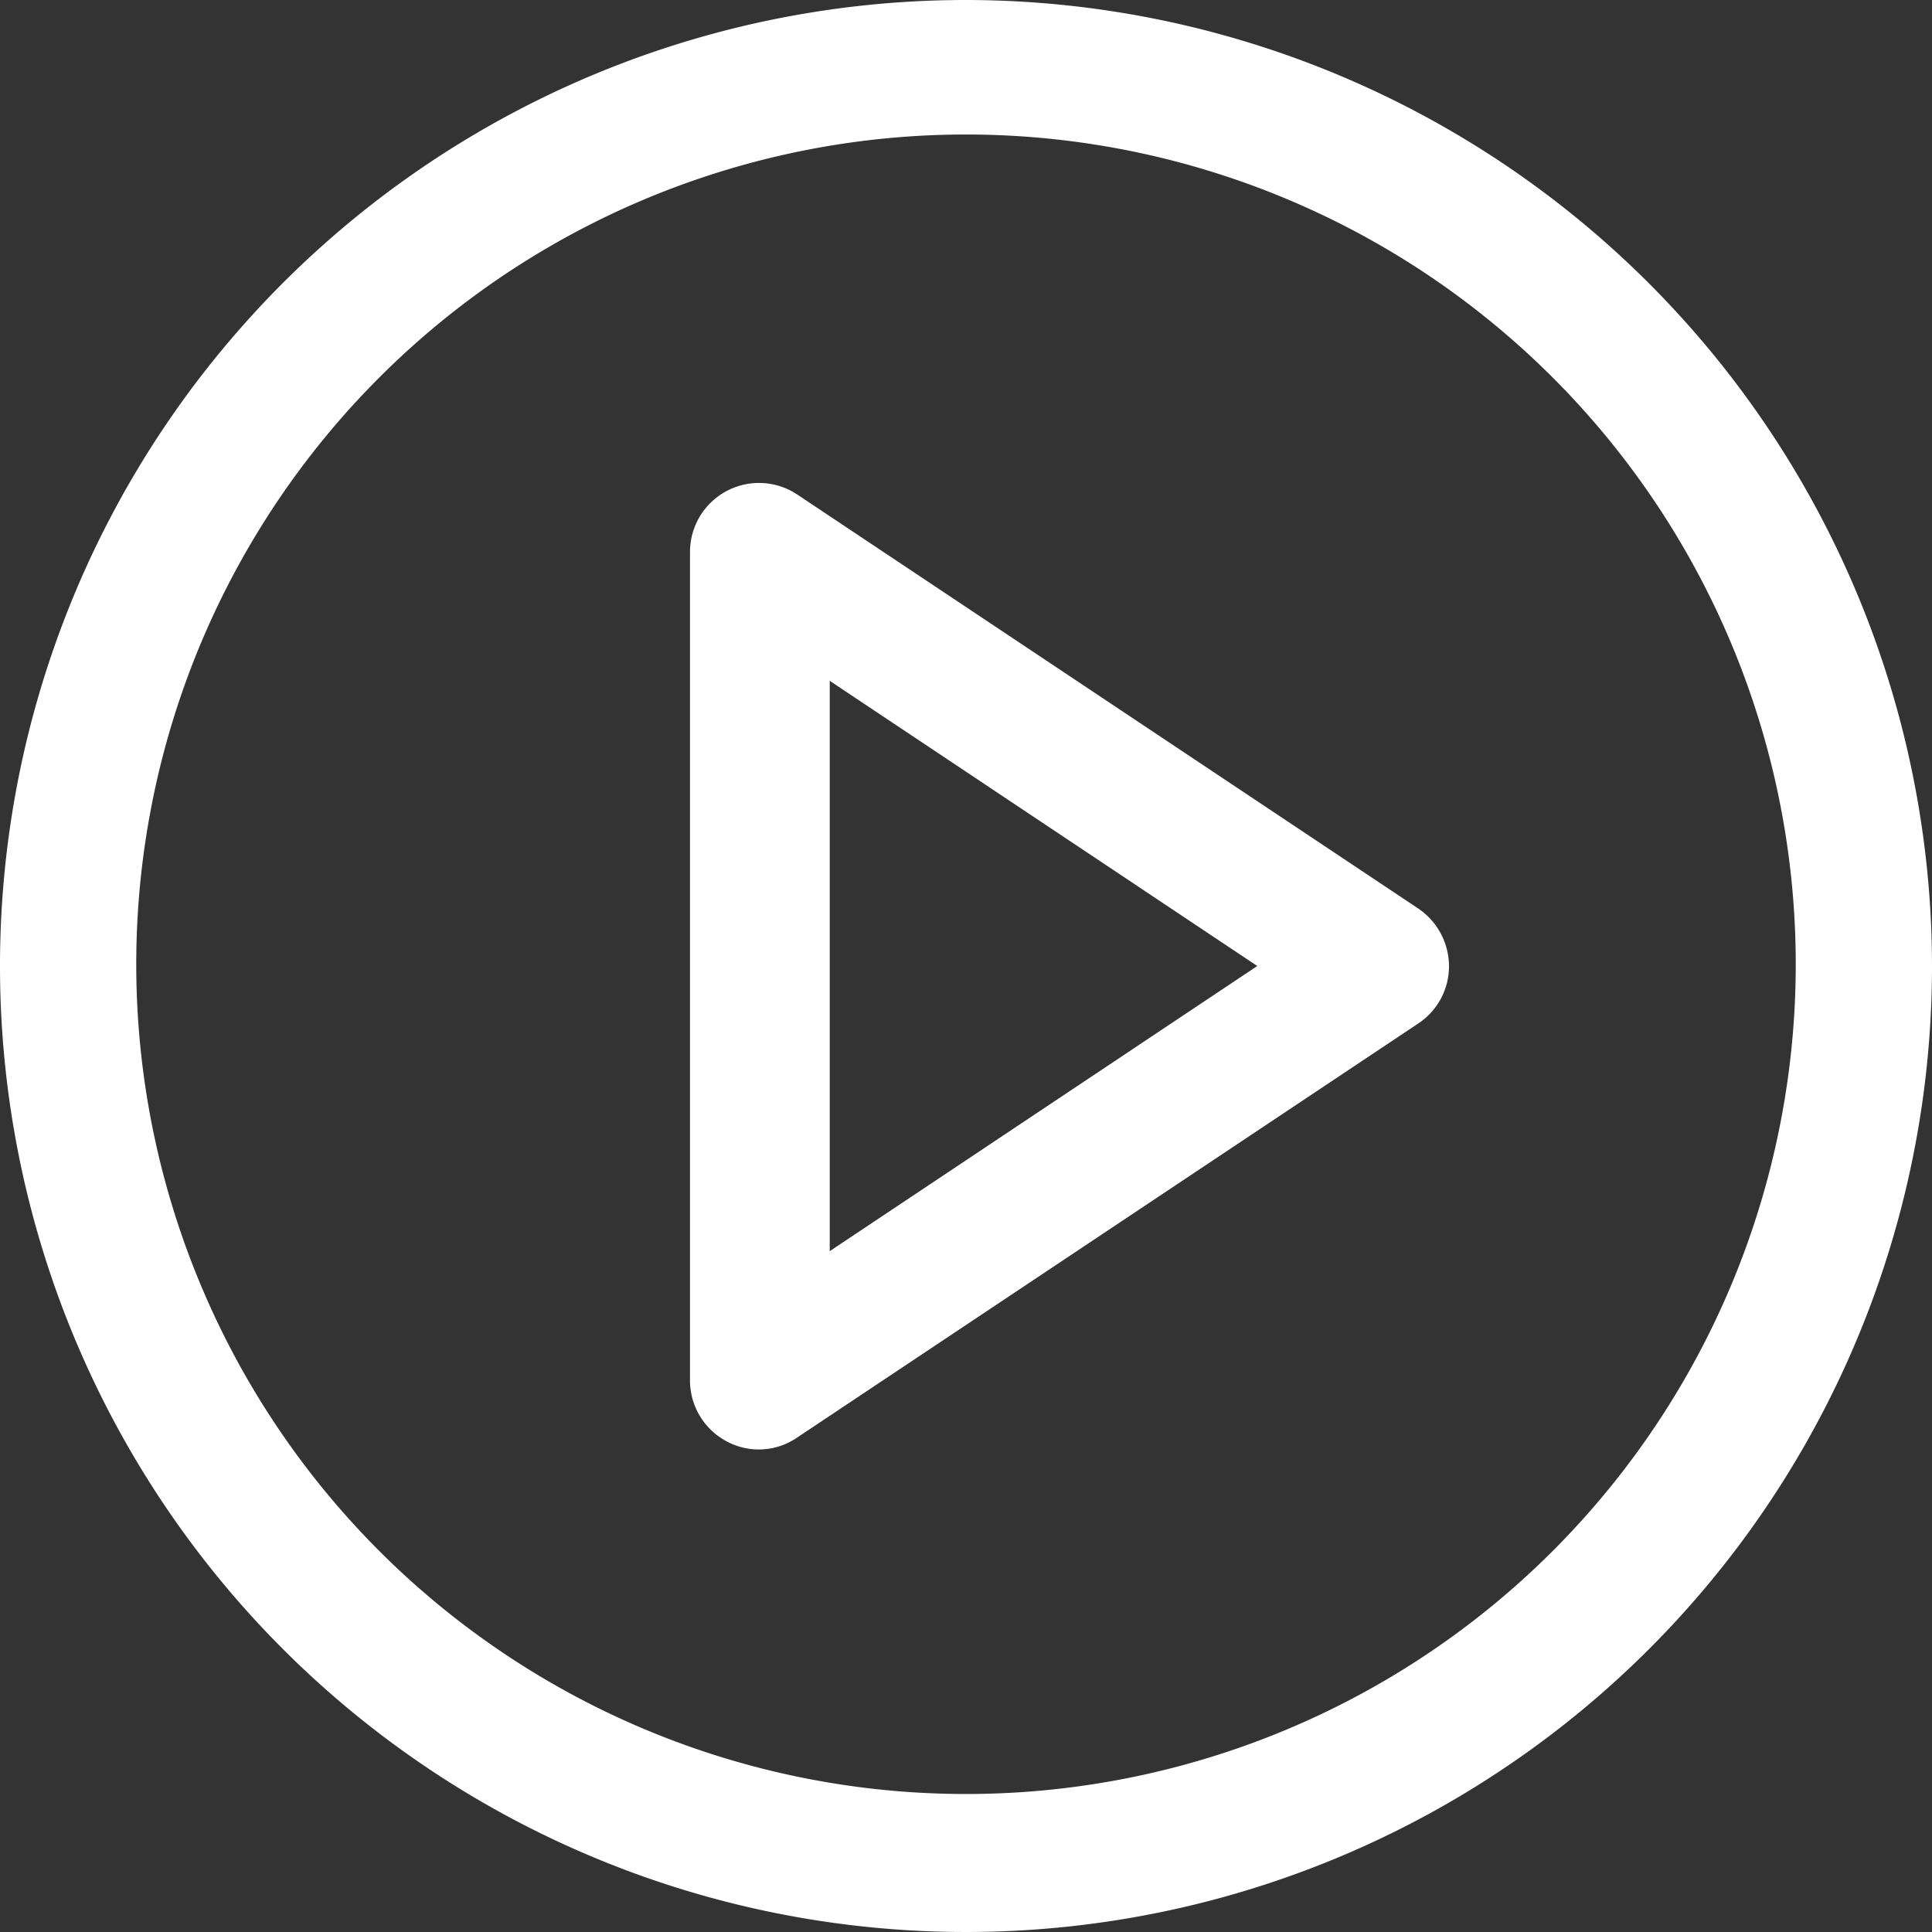
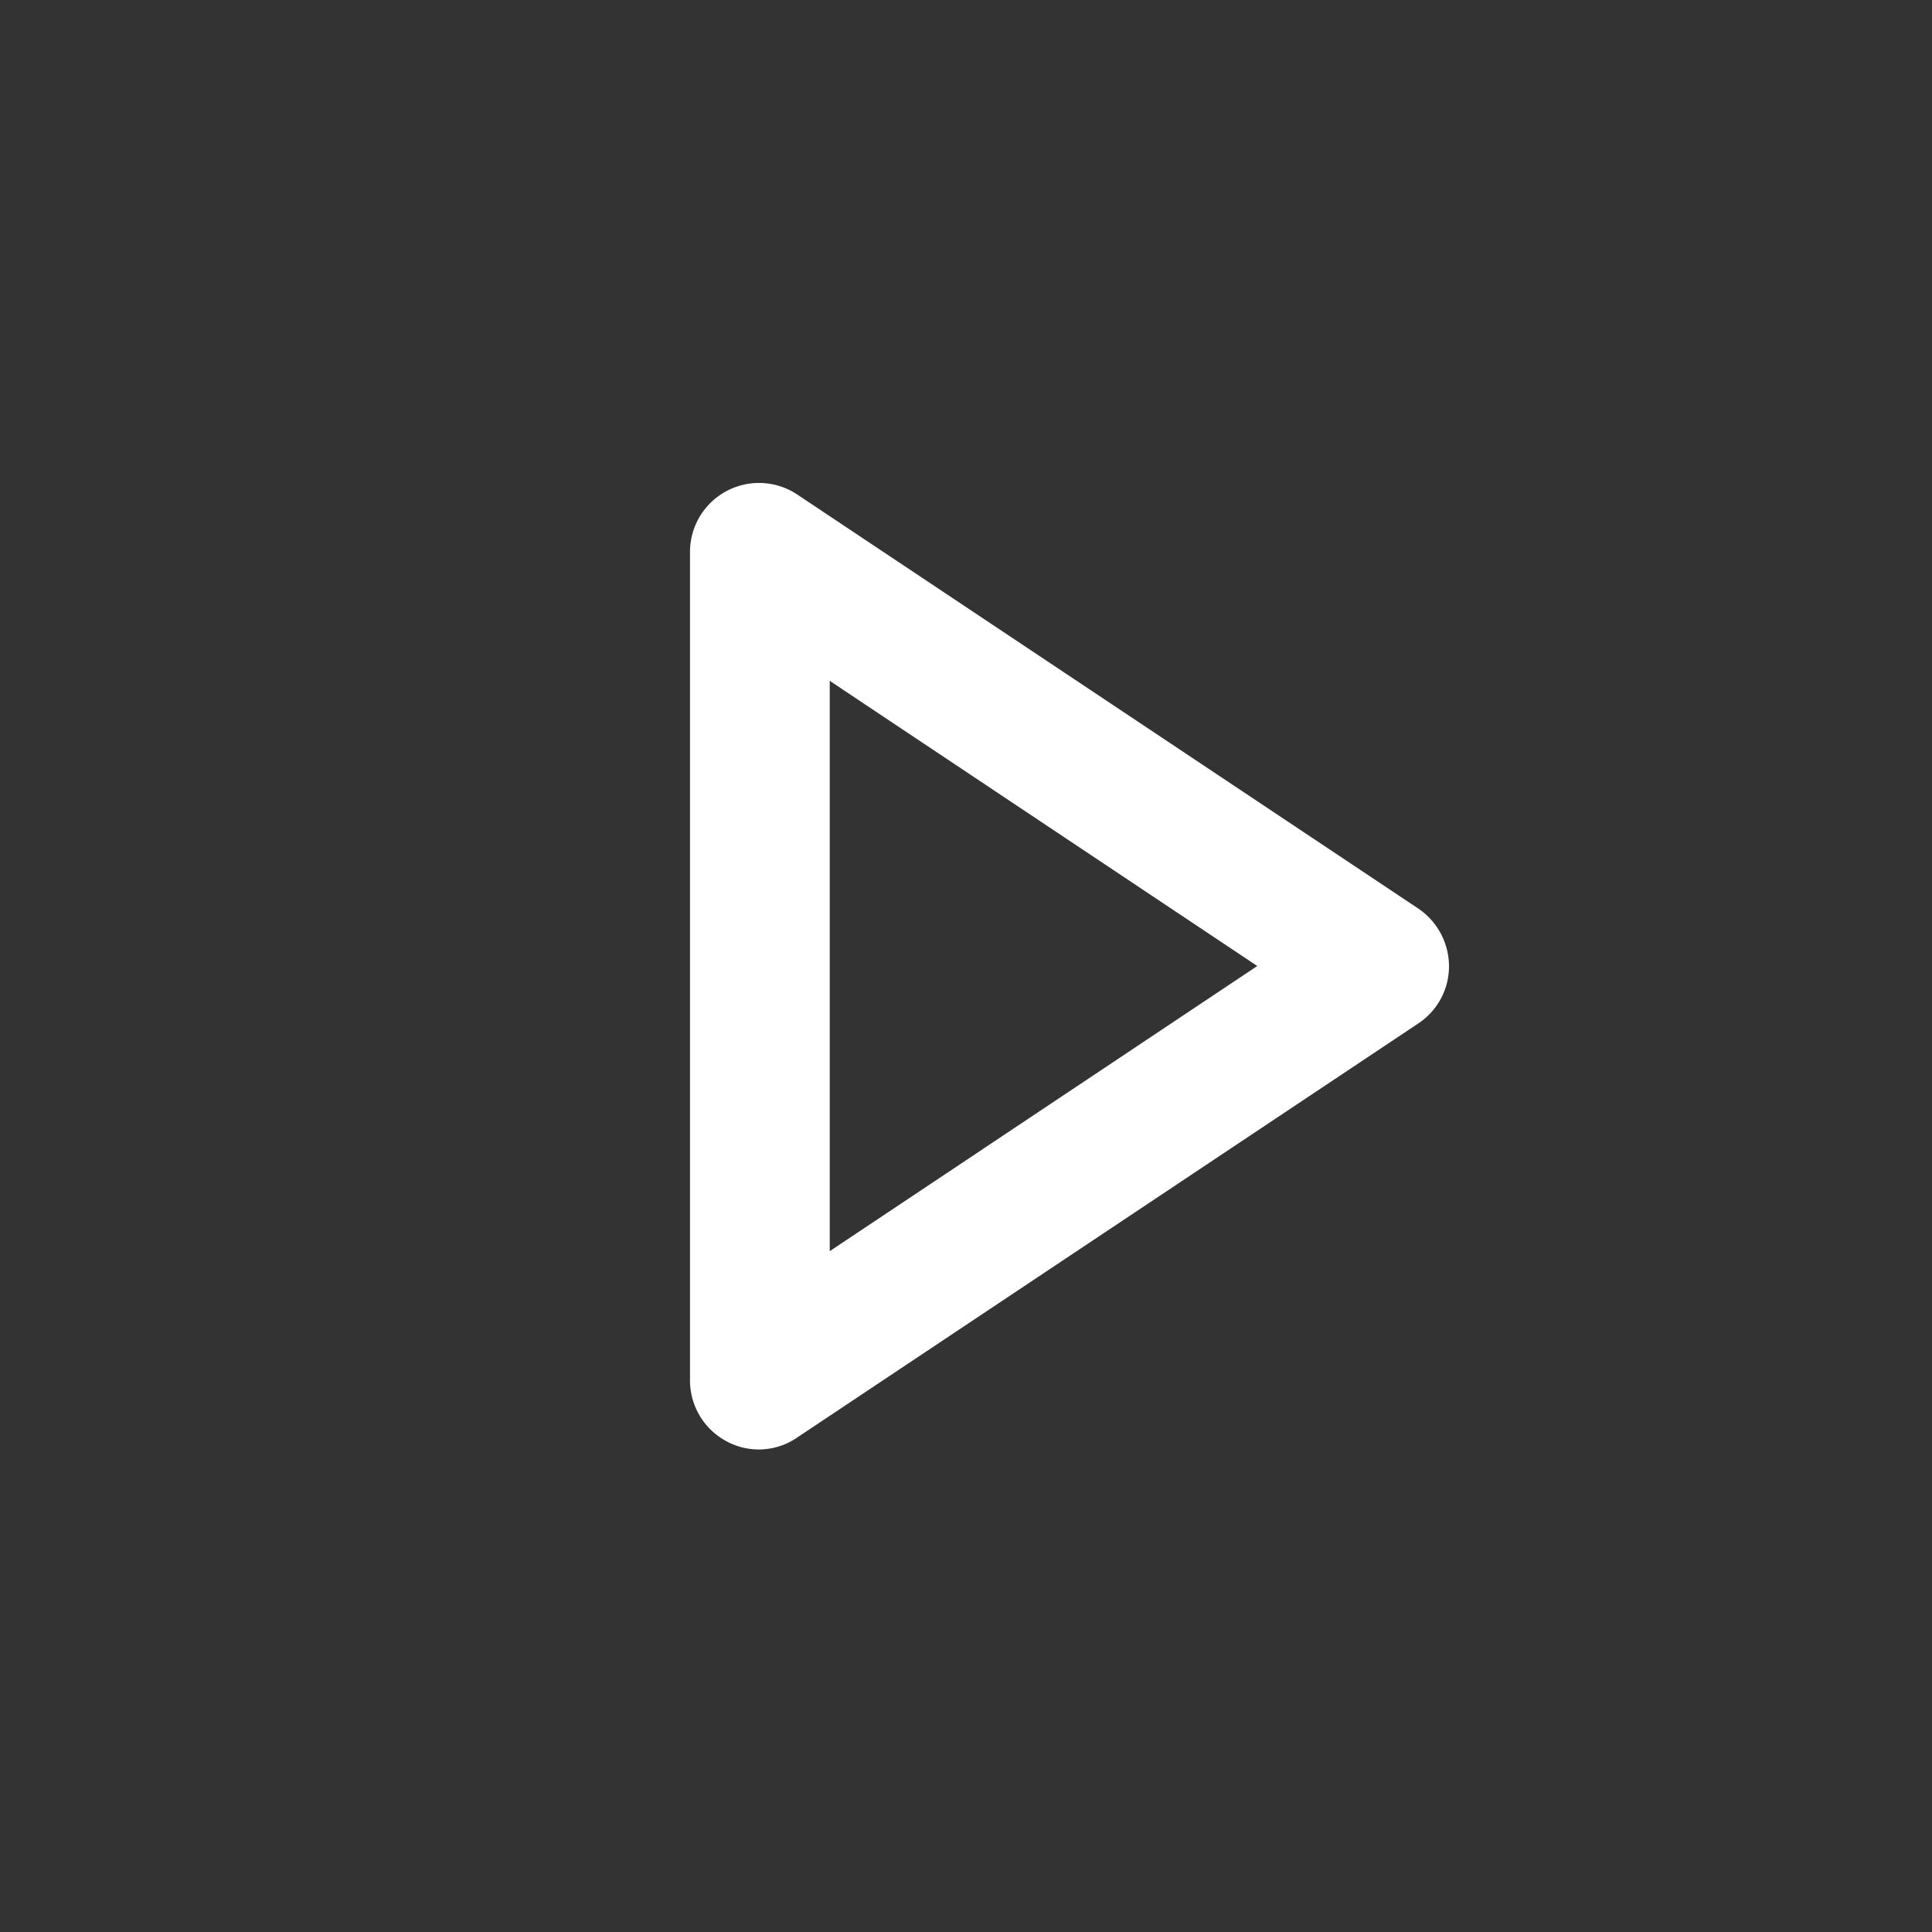
<svg xmlns="http://www.w3.org/2000/svg" viewBox="0 0 44.24 44.24" width="44.24" height="44.24">
  <rect x="0" y="0" width="44.24" height="44.24" fill="#333333" stroke="none" />
  <defs>
    <style>.cls-1{fill:#fff;}</style>
  </defs>
  <g id="Layer_2" data-name="Layer 2">
    <g id="Layer_1-2" data-name="Layer 1">
-       <path class="cls-1" d="M22.12,0A22.12,22.12,0,1,0,44.24,22.12,22.14,22.14,0,0,0,22.12,0Zm0,41.08a19,19,0,1,1,19-19A19,19,0,0,1,22.12,41.08Z" />
-       <path class="cls-1" d="M32.47,20.8,18.25,11.32a1.58,1.58,0,0,0-2.45,1.32v19A1.58,1.58,0,0,0,16.63,33a1.55,1.55,0,0,0,1.62-.08l14.22-9.48a1.57,1.57,0,0,0,.71-1.31A1.6,1.6,0,0,0,32.47,20.8ZM19,28.65V15.59l9.79,6.53Z" />
+       <path class="cls-1" d="M32.47,20.8,18.25,11.32a1.58,1.58,0,0,0-2.45,1.32v19A1.58,1.58,0,0,0,16.63,33a1.55,1.55,0,0,0,1.62-.08l14.22-9.48a1.57,1.57,0,0,0,.71-1.31A1.6,1.6,0,0,0,32.47,20.8ZM19,28.65V15.59l9.79,6.53" />
    </g>
  </g>
</svg>